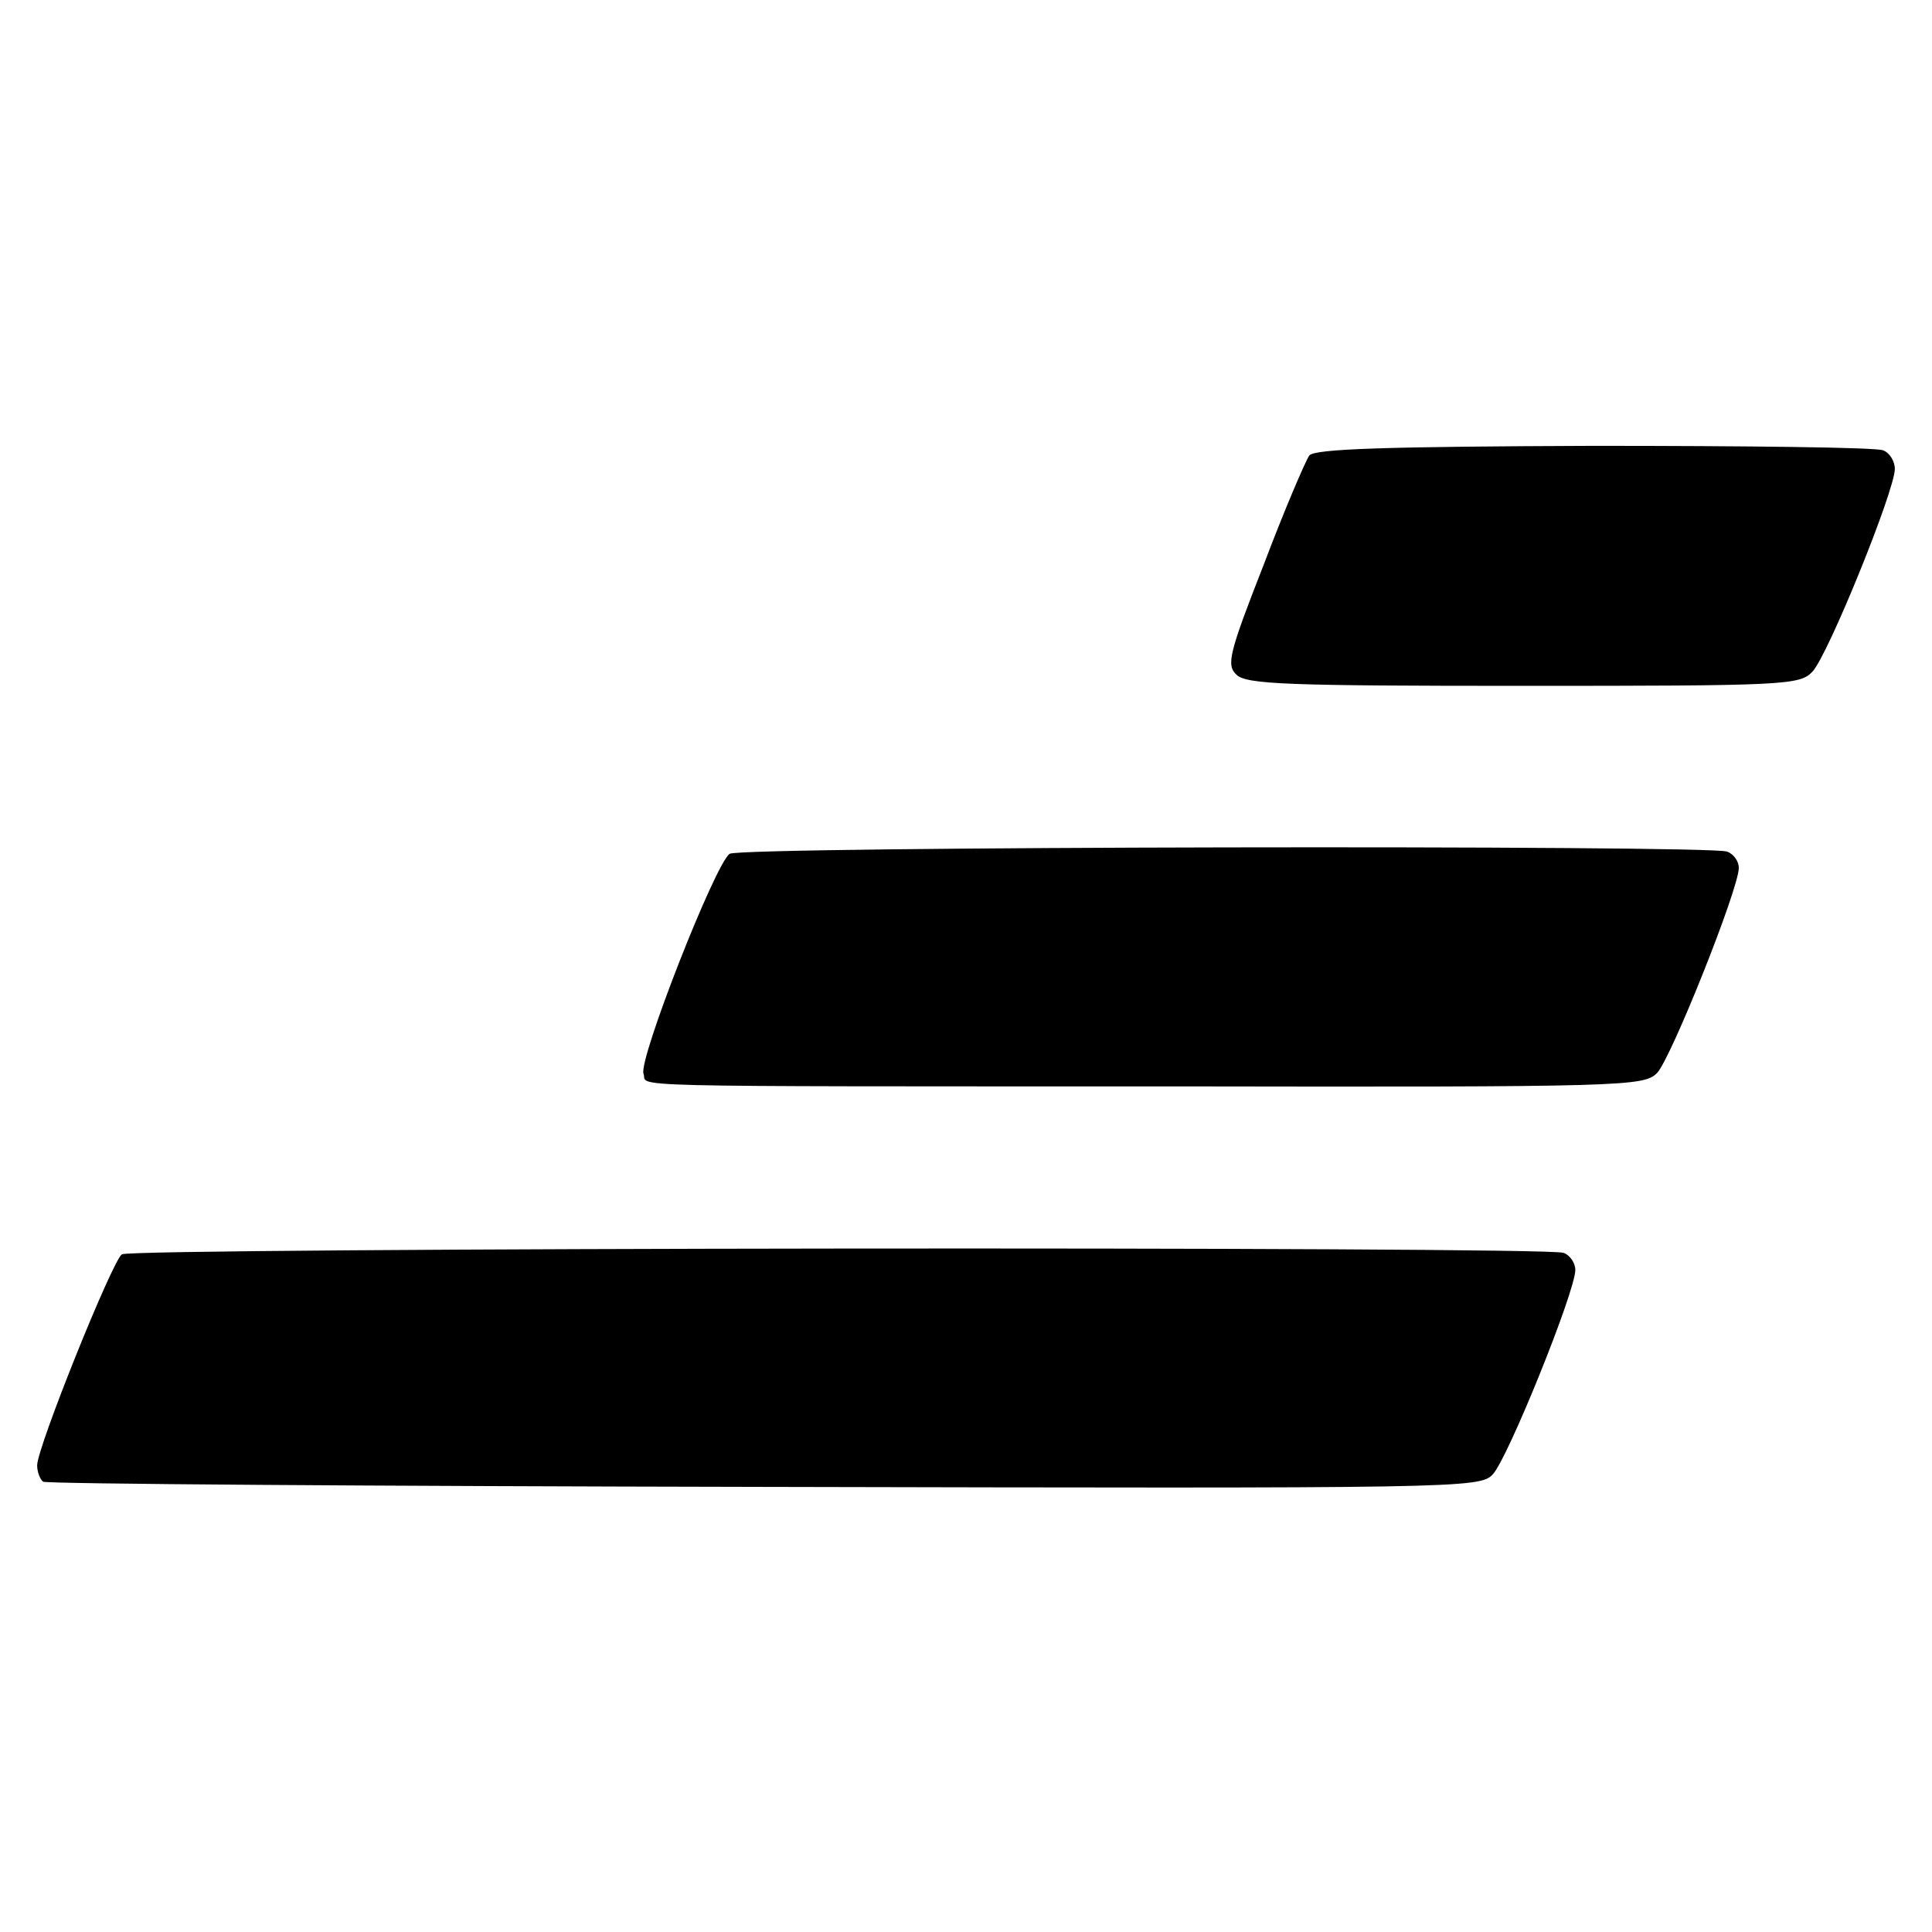
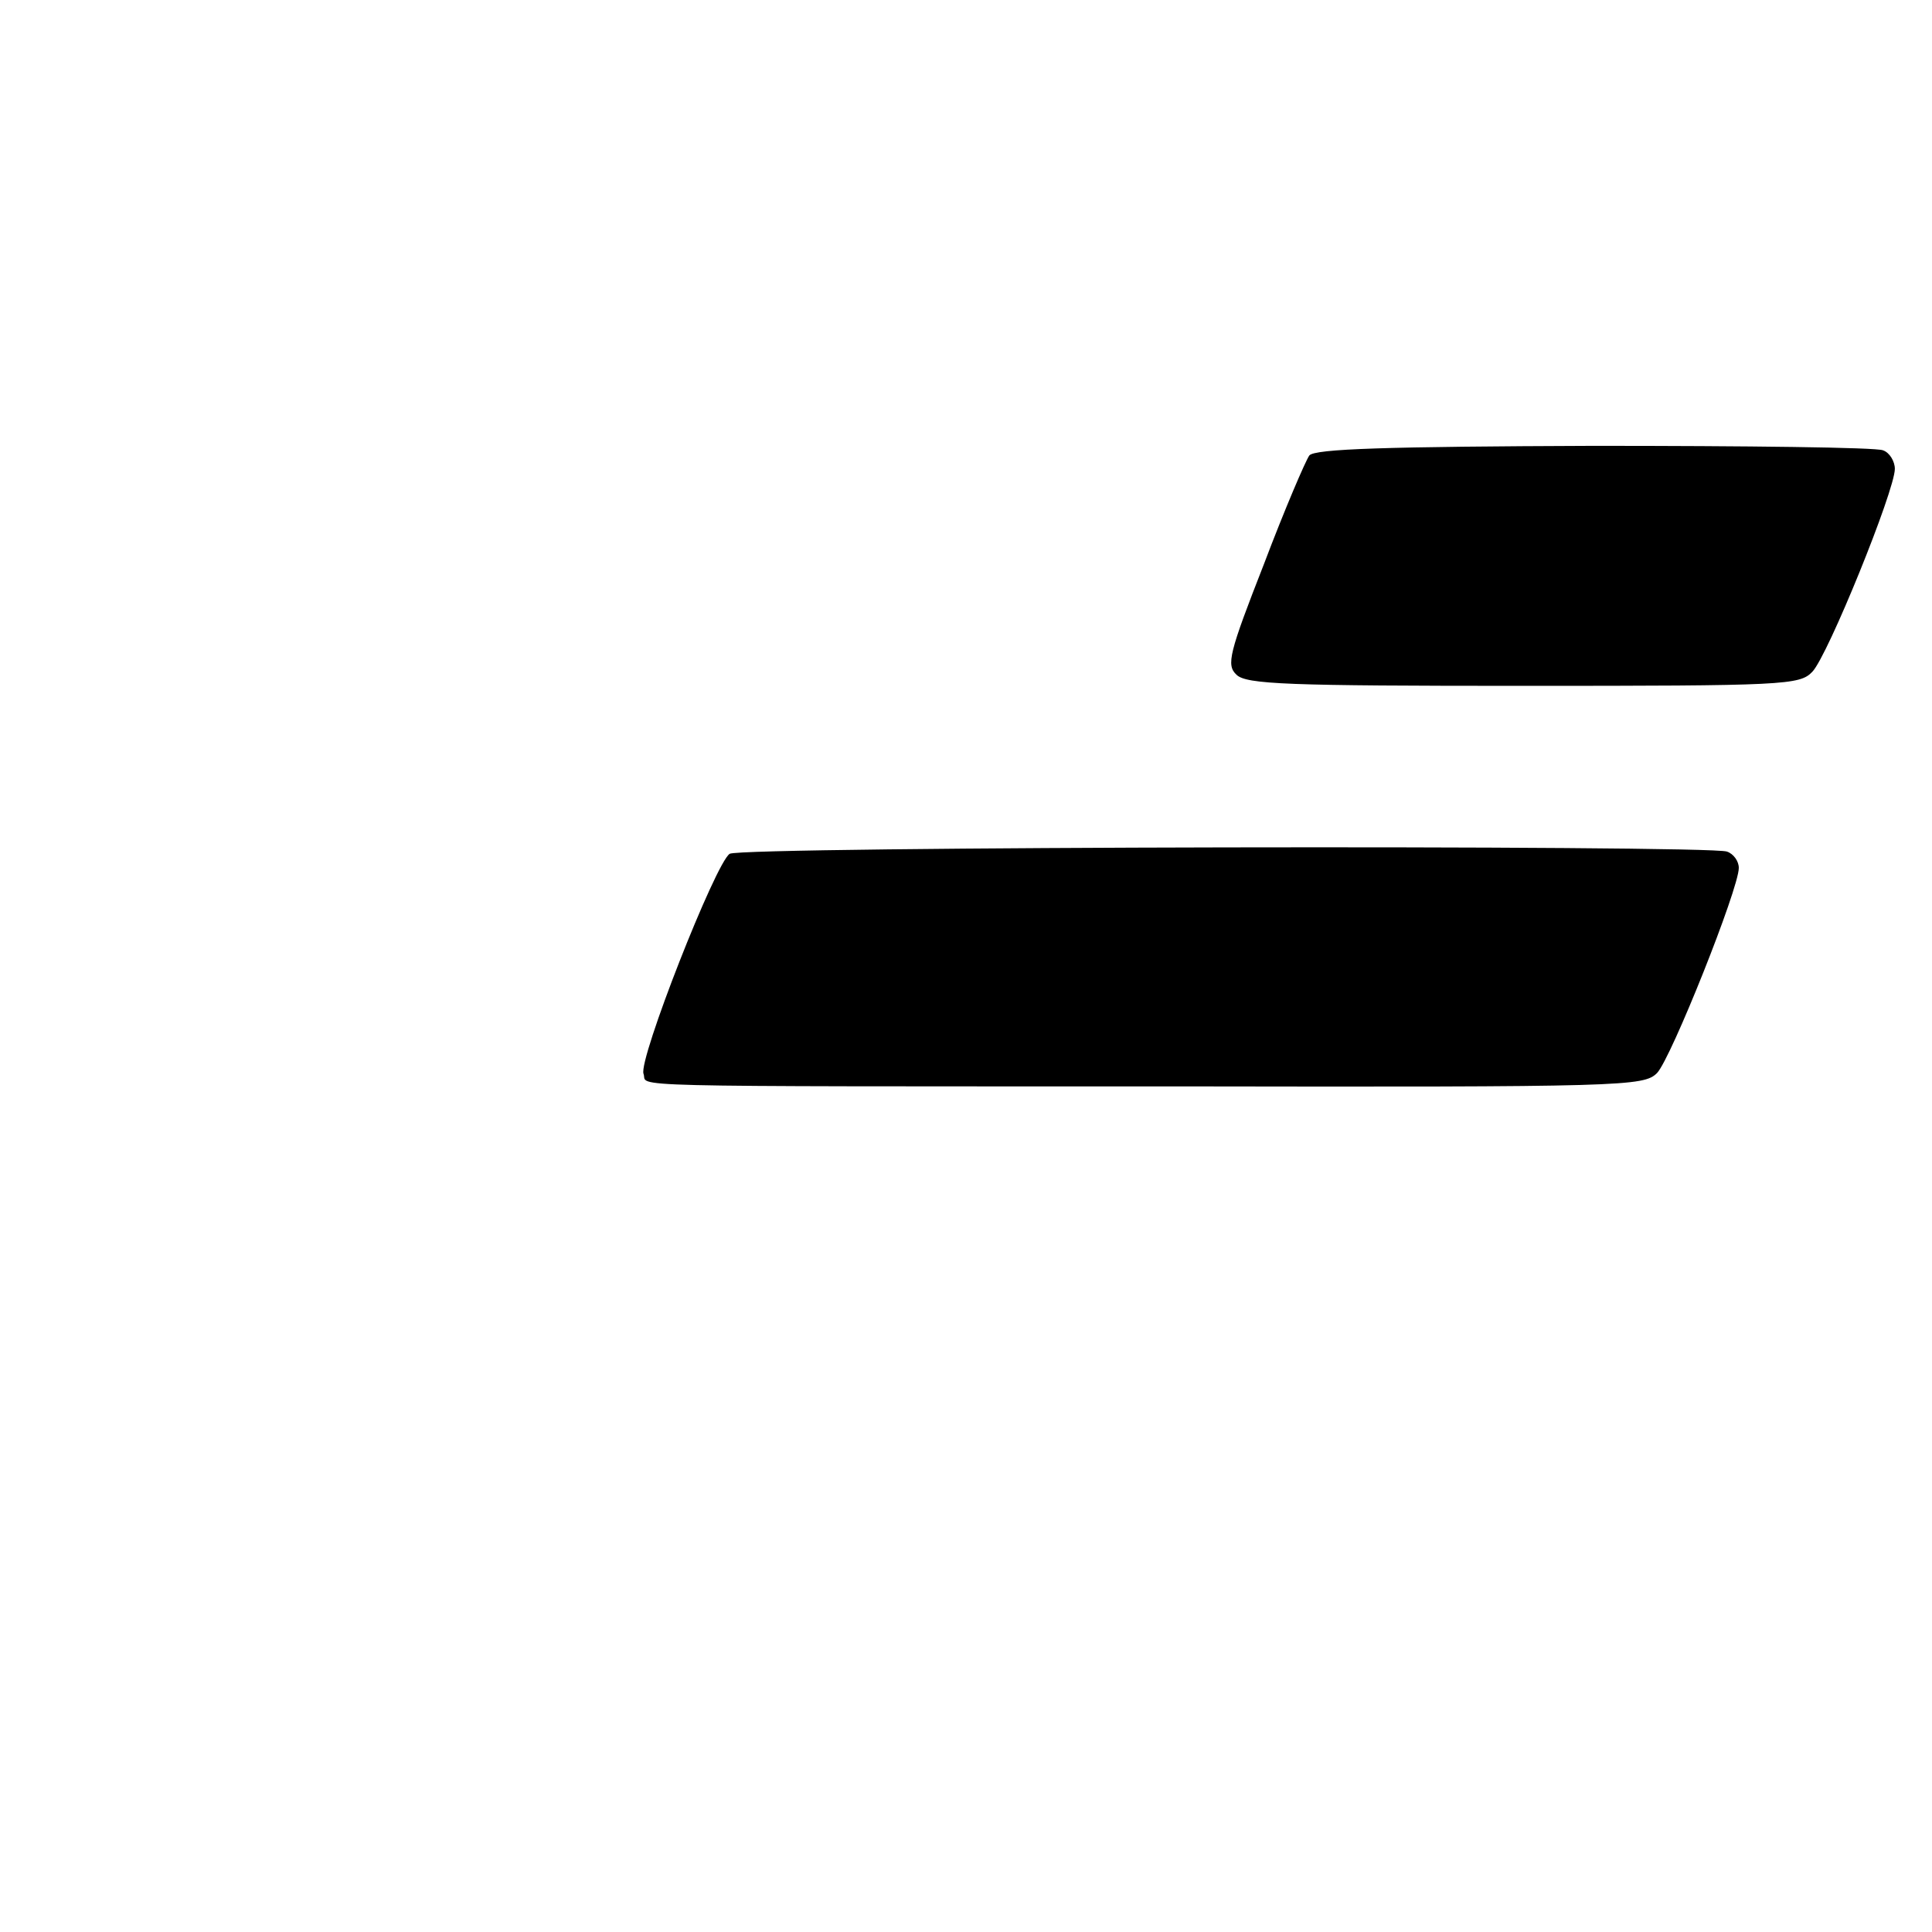
<svg xmlns="http://www.w3.org/2000/svg" version="1.0" width="260pt" height="260pt" viewBox="0 0 260 260" preserveAspectRatio="xMidYMid meet">
  <g transform="translate(0,260) scale(0.1,-0.1)" fill="#000000" stroke="none">
    <path d="M1762 1987 c-5 -7 -33 -72 -61 -146 -47 -120 -51 -136 -37 -149 13 -13 69 -15 386 -15 352 0 372 1 389 19 21 22 111 244 111 273 0 10 -7 22 -16 25 -9 4 -185 6 -390 6 -278 -1 -375 -4 -382 -13z" />
    <path d="M982 1451 c-19 -12 -123 -277 -116 -296 7 -18 -58 -17 717 -17 604 -1 629 0 647 18 19 20 110 248 110 276 0 9 -7 19 -16 22 -24 9 -1327 7 -1342 -3z" />
-     <path d="M164 912 c-13 -9 -114 -260 -114 -284 0 -9 4 -19 8 -22 5 -3 441 -6 971 -7 935 -2 963 -2 980 17 20 21 111 246 111 275 0 9 -7 20 -16 23 -23 9 -1927 7 -1940 -2z" />
  </g>
</svg>